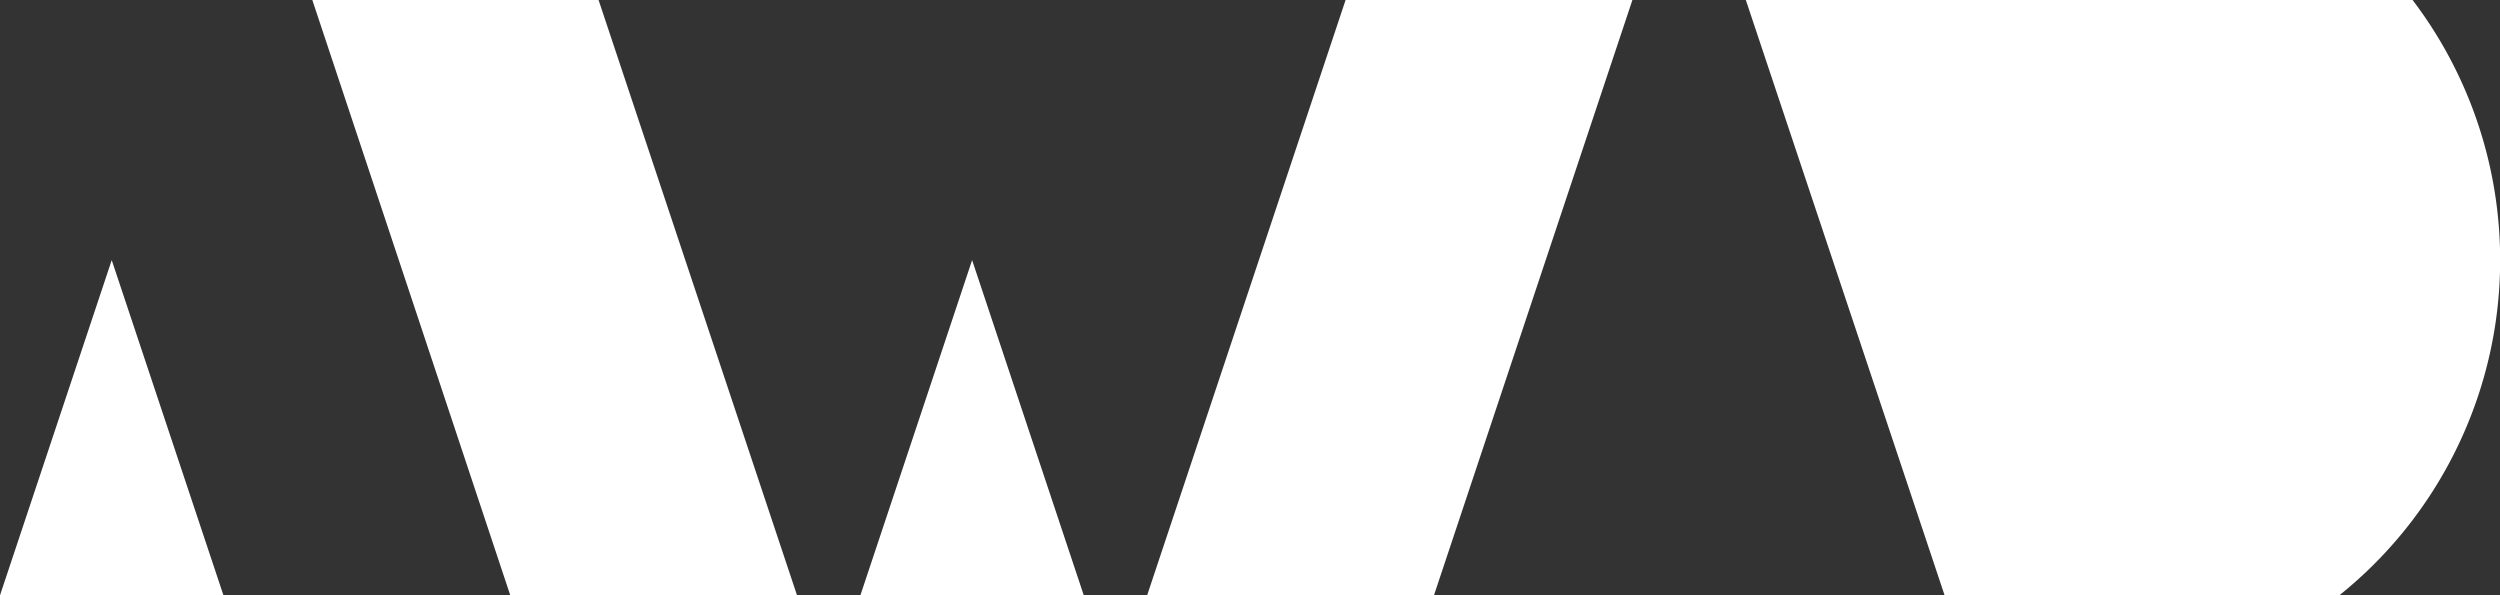
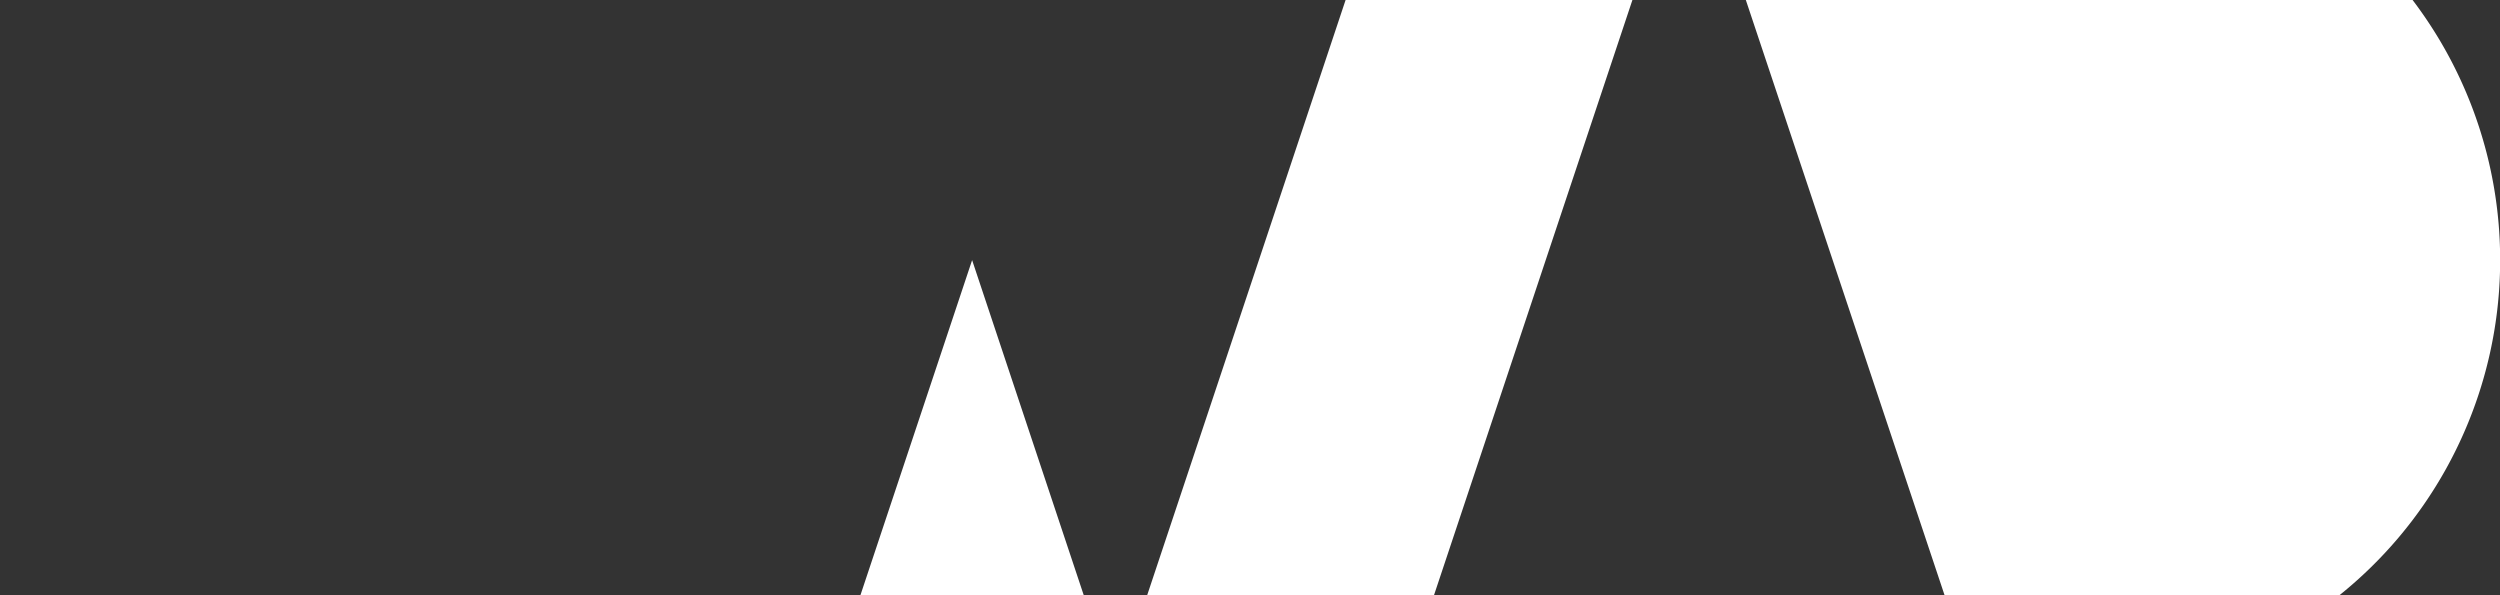
<svg xmlns="http://www.w3.org/2000/svg" id="Layer_1" data-name="Layer 1" viewBox="0 0 398.95 95">
  <rect x="0" y="0" width="398.95" height="95" fill="#333333" stroke="none" />
  <defs>
    <style>.cls-1{fill:#fff;}</style>
  </defs>
  <title>awad-header-logo-white</title>
  <polygon class="cls-1" points="228.83 95 260.5 0 214.73 0 183.06 95 228.83 95" />
  <path class="cls-1" d="M373.31,95A68.6,68.6,0,0,0,385,0H278.6l31.72,95Z" />
-   <polygon class="cls-1" points="35.66 95 17.83 41.51 0 95 35.66 95" />
-   <polygon class="cls-1" points="127.19 95 95.52 0 49.84 0 81.43 95 127.19 95" />
  <polygon class="cls-1" points="172.95 95 155.13 41.51 137.3 95 172.95 95" />
</svg>